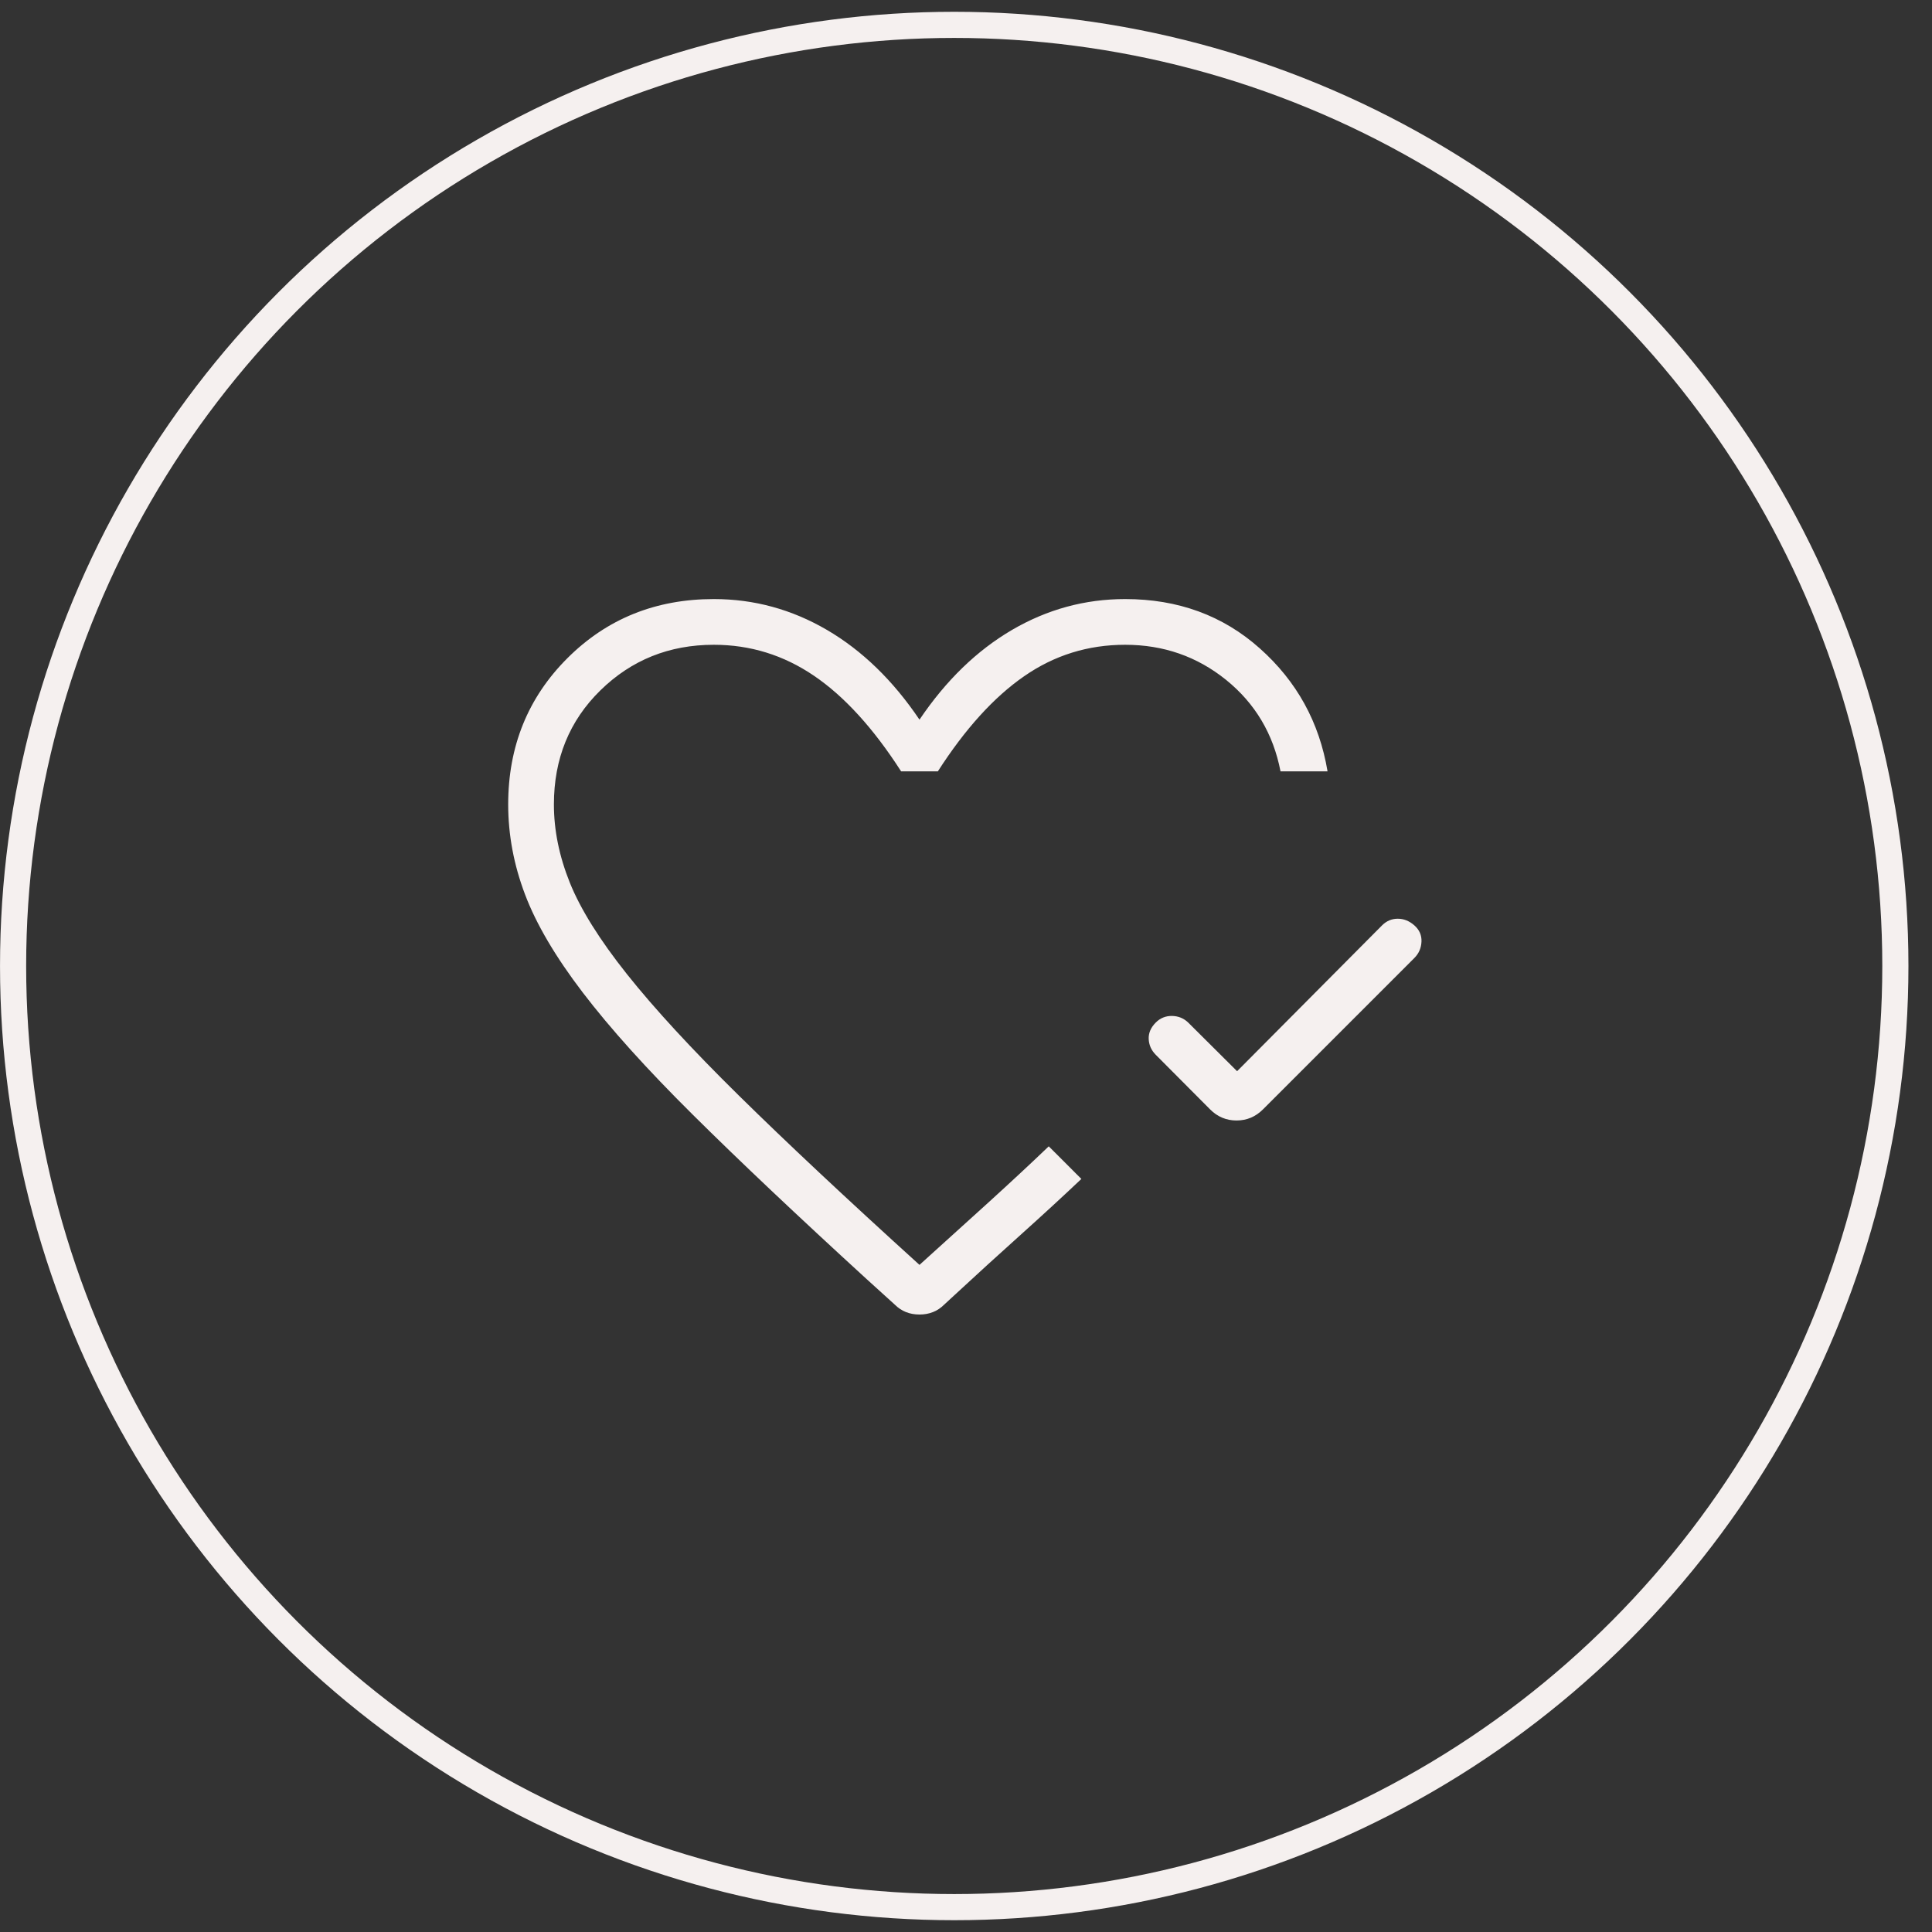
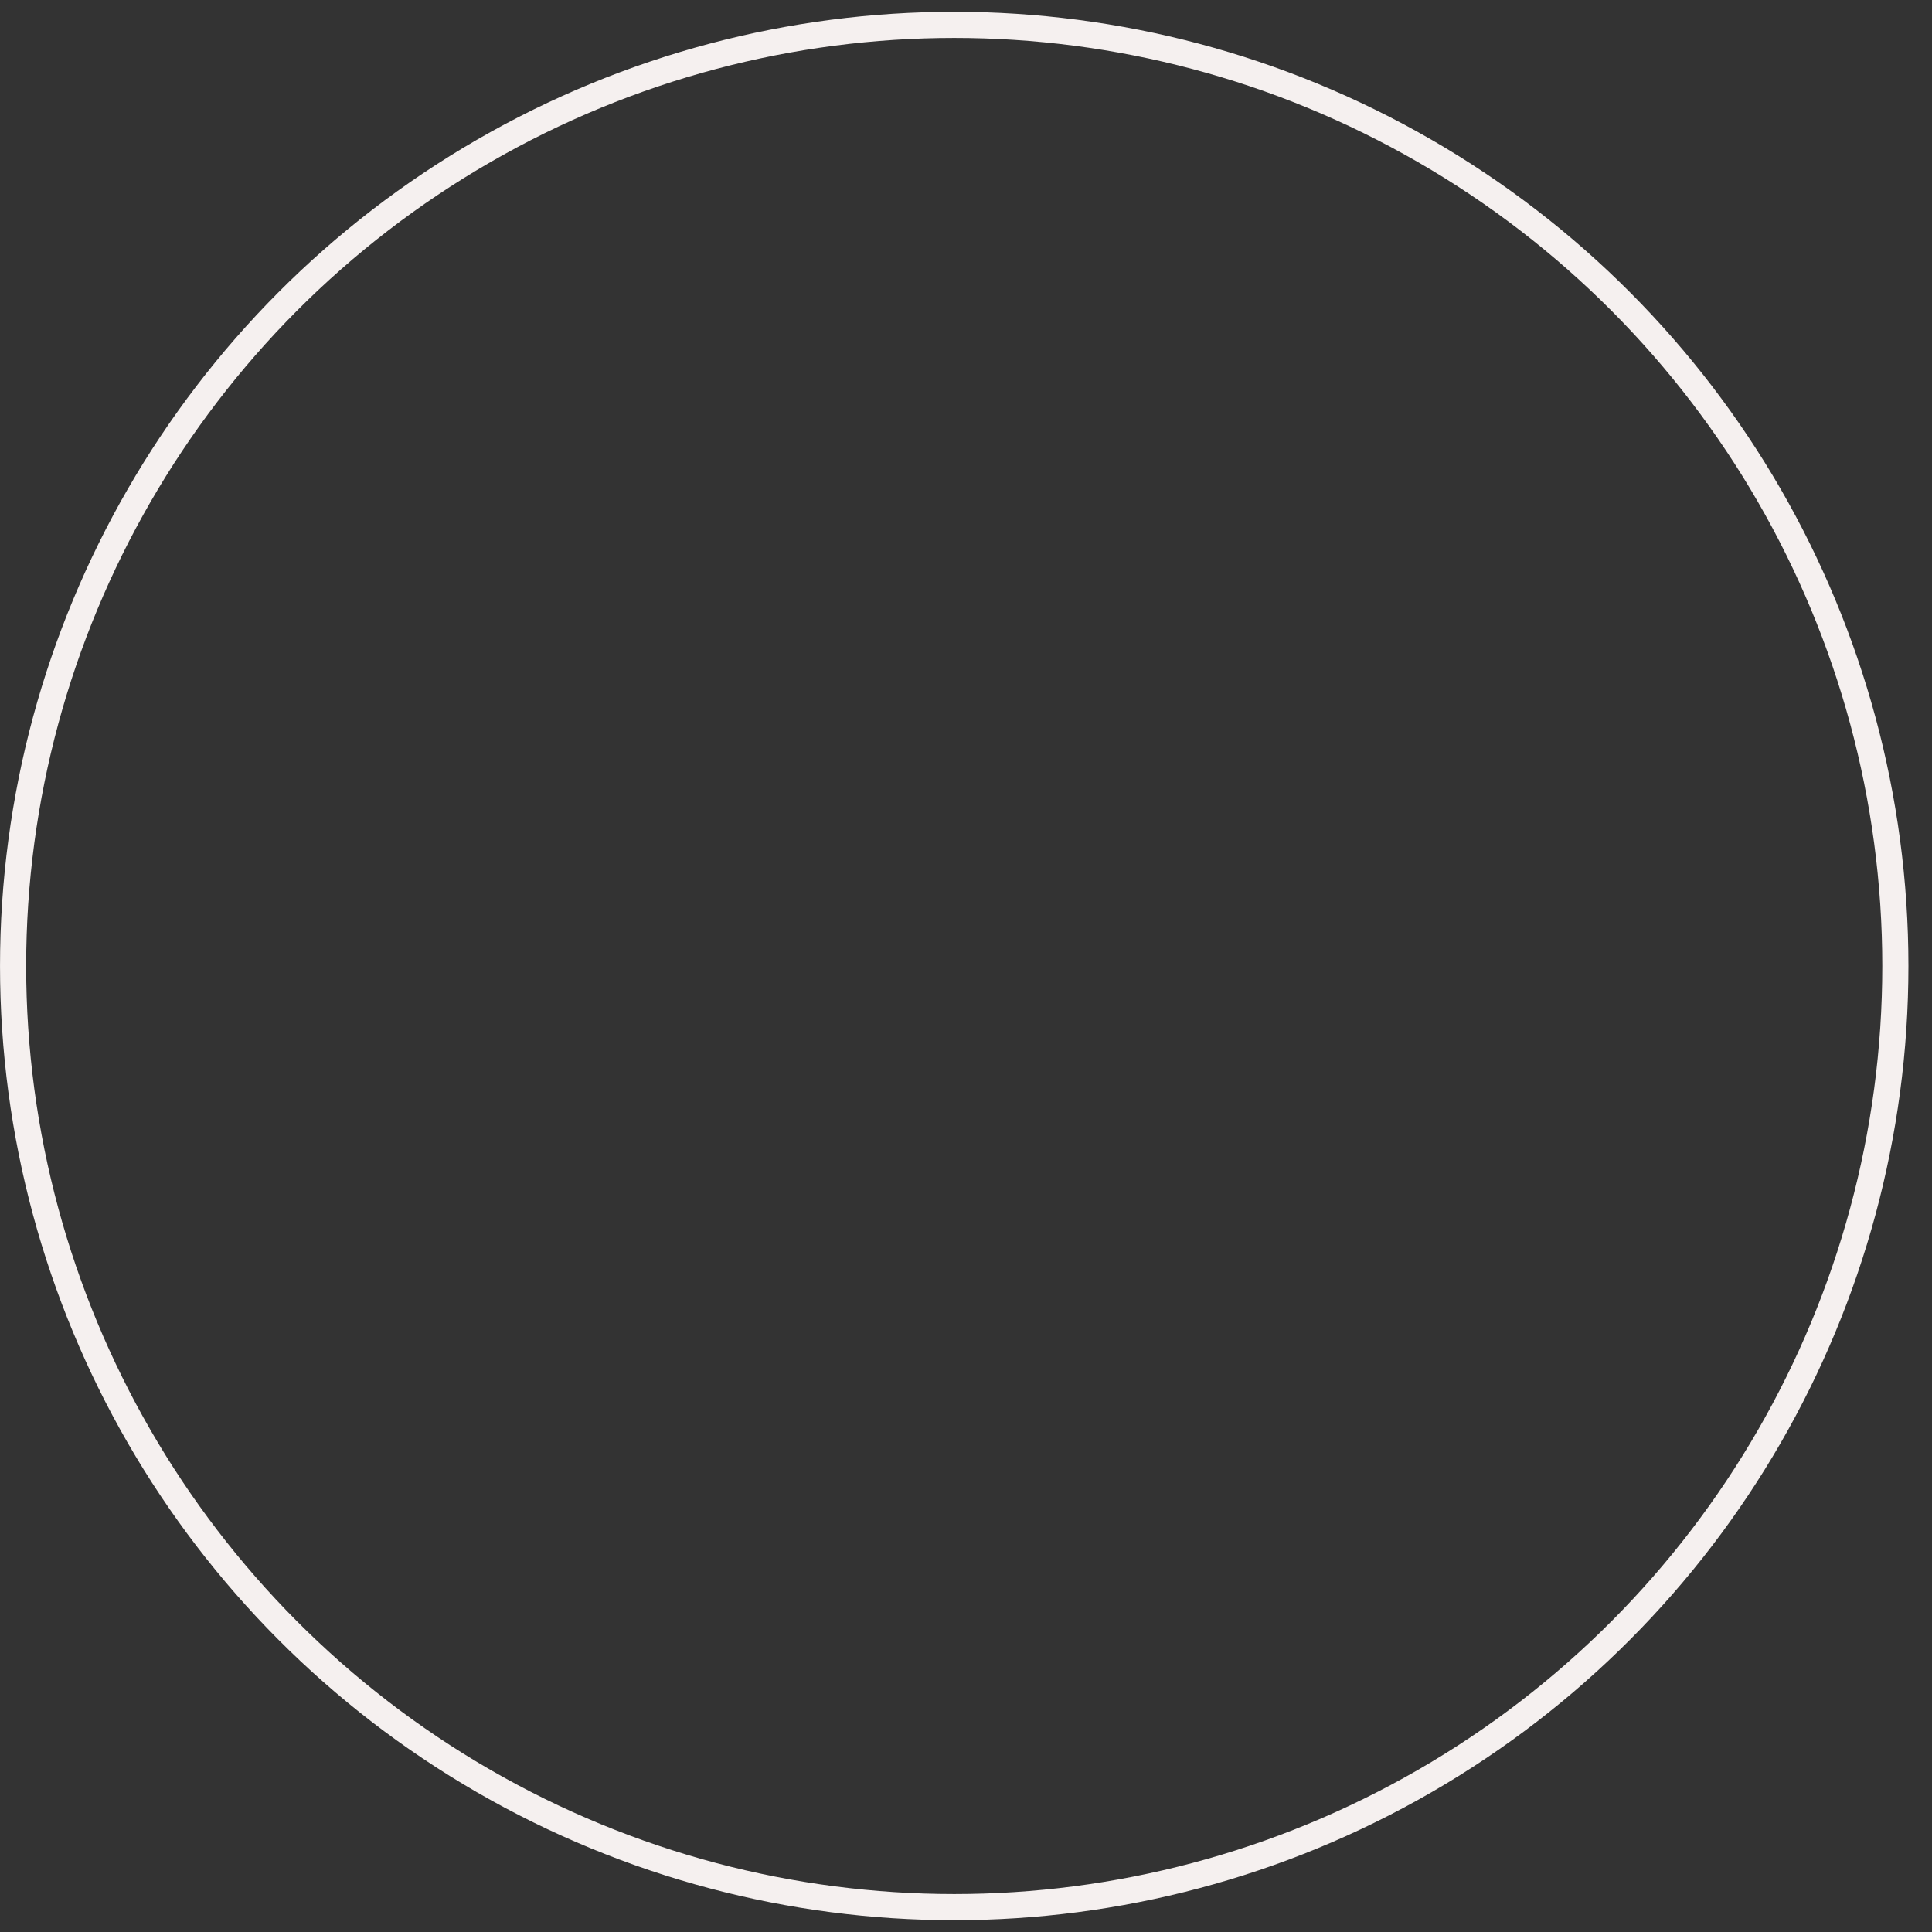
<svg xmlns="http://www.w3.org/2000/svg" width="53" height="53" viewBox="0 0 53 53" fill="none">
  <rect x="0" y="0" width="53" height="53" fill="#333333" stroke="none" />
  <circle cx="26.177" cy="26.5" r="25.818" stroke="#F5F0EF" stroke-width="0.717" />
  <mask id="mask0_233_1767" style="mask-type:alpha" maskUnits="userSpaceOnUse" x="11" y="11" width="31" height="31">
-     <rect x="11.434" y="11.757" width="30.088" height="30.088" fill="#D9D9D9" />
-   </mask>
+     </mask>
  <g mask="url(#mask0_233_1767)">
-     <path d="M33.937 29.386L37.913 25.386C38.035 25.264 38.179 25.203 38.344 25.203C38.51 25.203 38.662 25.264 38.8 25.386C38.938 25.508 39.003 25.657 38.995 25.833C38.987 26.009 38.922 26.158 38.8 26.28L34.646 30.434C34.443 30.637 34.202 30.738 33.921 30.738C33.641 30.738 33.399 30.637 33.197 30.434L31.707 28.937C31.585 28.815 31.52 28.671 31.512 28.505C31.504 28.34 31.569 28.188 31.707 28.05C31.829 27.928 31.977 27.868 32.151 27.87C32.324 27.873 32.472 27.933 32.594 28.05L33.937 29.386ZM23.775 35.09C21.869 33.346 20.281 31.845 19.012 30.586C17.743 29.328 16.735 28.208 15.987 27.228C15.238 26.247 14.71 25.35 14.403 24.537C14.095 23.724 13.941 22.901 13.941 22.068C13.941 20.474 14.483 19.136 15.566 18.055C16.649 16.974 17.988 16.434 19.582 16.434C20.685 16.434 21.719 16.716 22.685 17.28C23.651 17.845 24.497 18.665 25.224 19.742C25.951 18.665 26.797 17.845 27.763 17.28C28.729 16.716 29.763 16.434 30.866 16.434C32.317 16.434 33.549 16.885 34.561 17.788C35.574 18.69 36.193 19.814 36.418 21.16H35.128C34.929 20.131 34.431 19.295 33.636 18.652C32.84 18.009 31.917 17.688 30.866 17.688C29.848 17.688 28.925 17.975 28.096 18.55C27.266 19.124 26.477 19.994 25.728 21.16H24.72C23.96 19.978 23.163 19.104 22.33 18.538C21.496 17.971 20.581 17.688 19.582 17.688C18.359 17.688 17.322 18.105 16.471 18.938C15.62 19.771 15.195 20.815 15.195 22.068C15.195 22.774 15.341 23.49 15.633 24.217C15.926 24.943 16.448 25.779 17.2 26.725C17.953 27.671 18.977 28.782 20.272 30.057C21.567 31.332 23.218 32.88 25.224 34.699C25.864 34.122 26.493 33.552 27.112 32.99C27.731 32.427 28.284 31.913 28.77 31.447L29.218 31.894C29.332 32.009 29.436 32.112 29.527 32.204L29.665 32.341C29.173 32.807 28.624 33.313 28.018 33.857C27.412 34.401 26.797 34.961 26.174 35.538L25.902 35.789C25.72 35.971 25.494 36.061 25.224 36.061C24.954 36.061 24.728 35.971 24.546 35.789L23.775 35.09Z" fill="#F5F0EF" />
-   </g>
+     </g>
</svg>